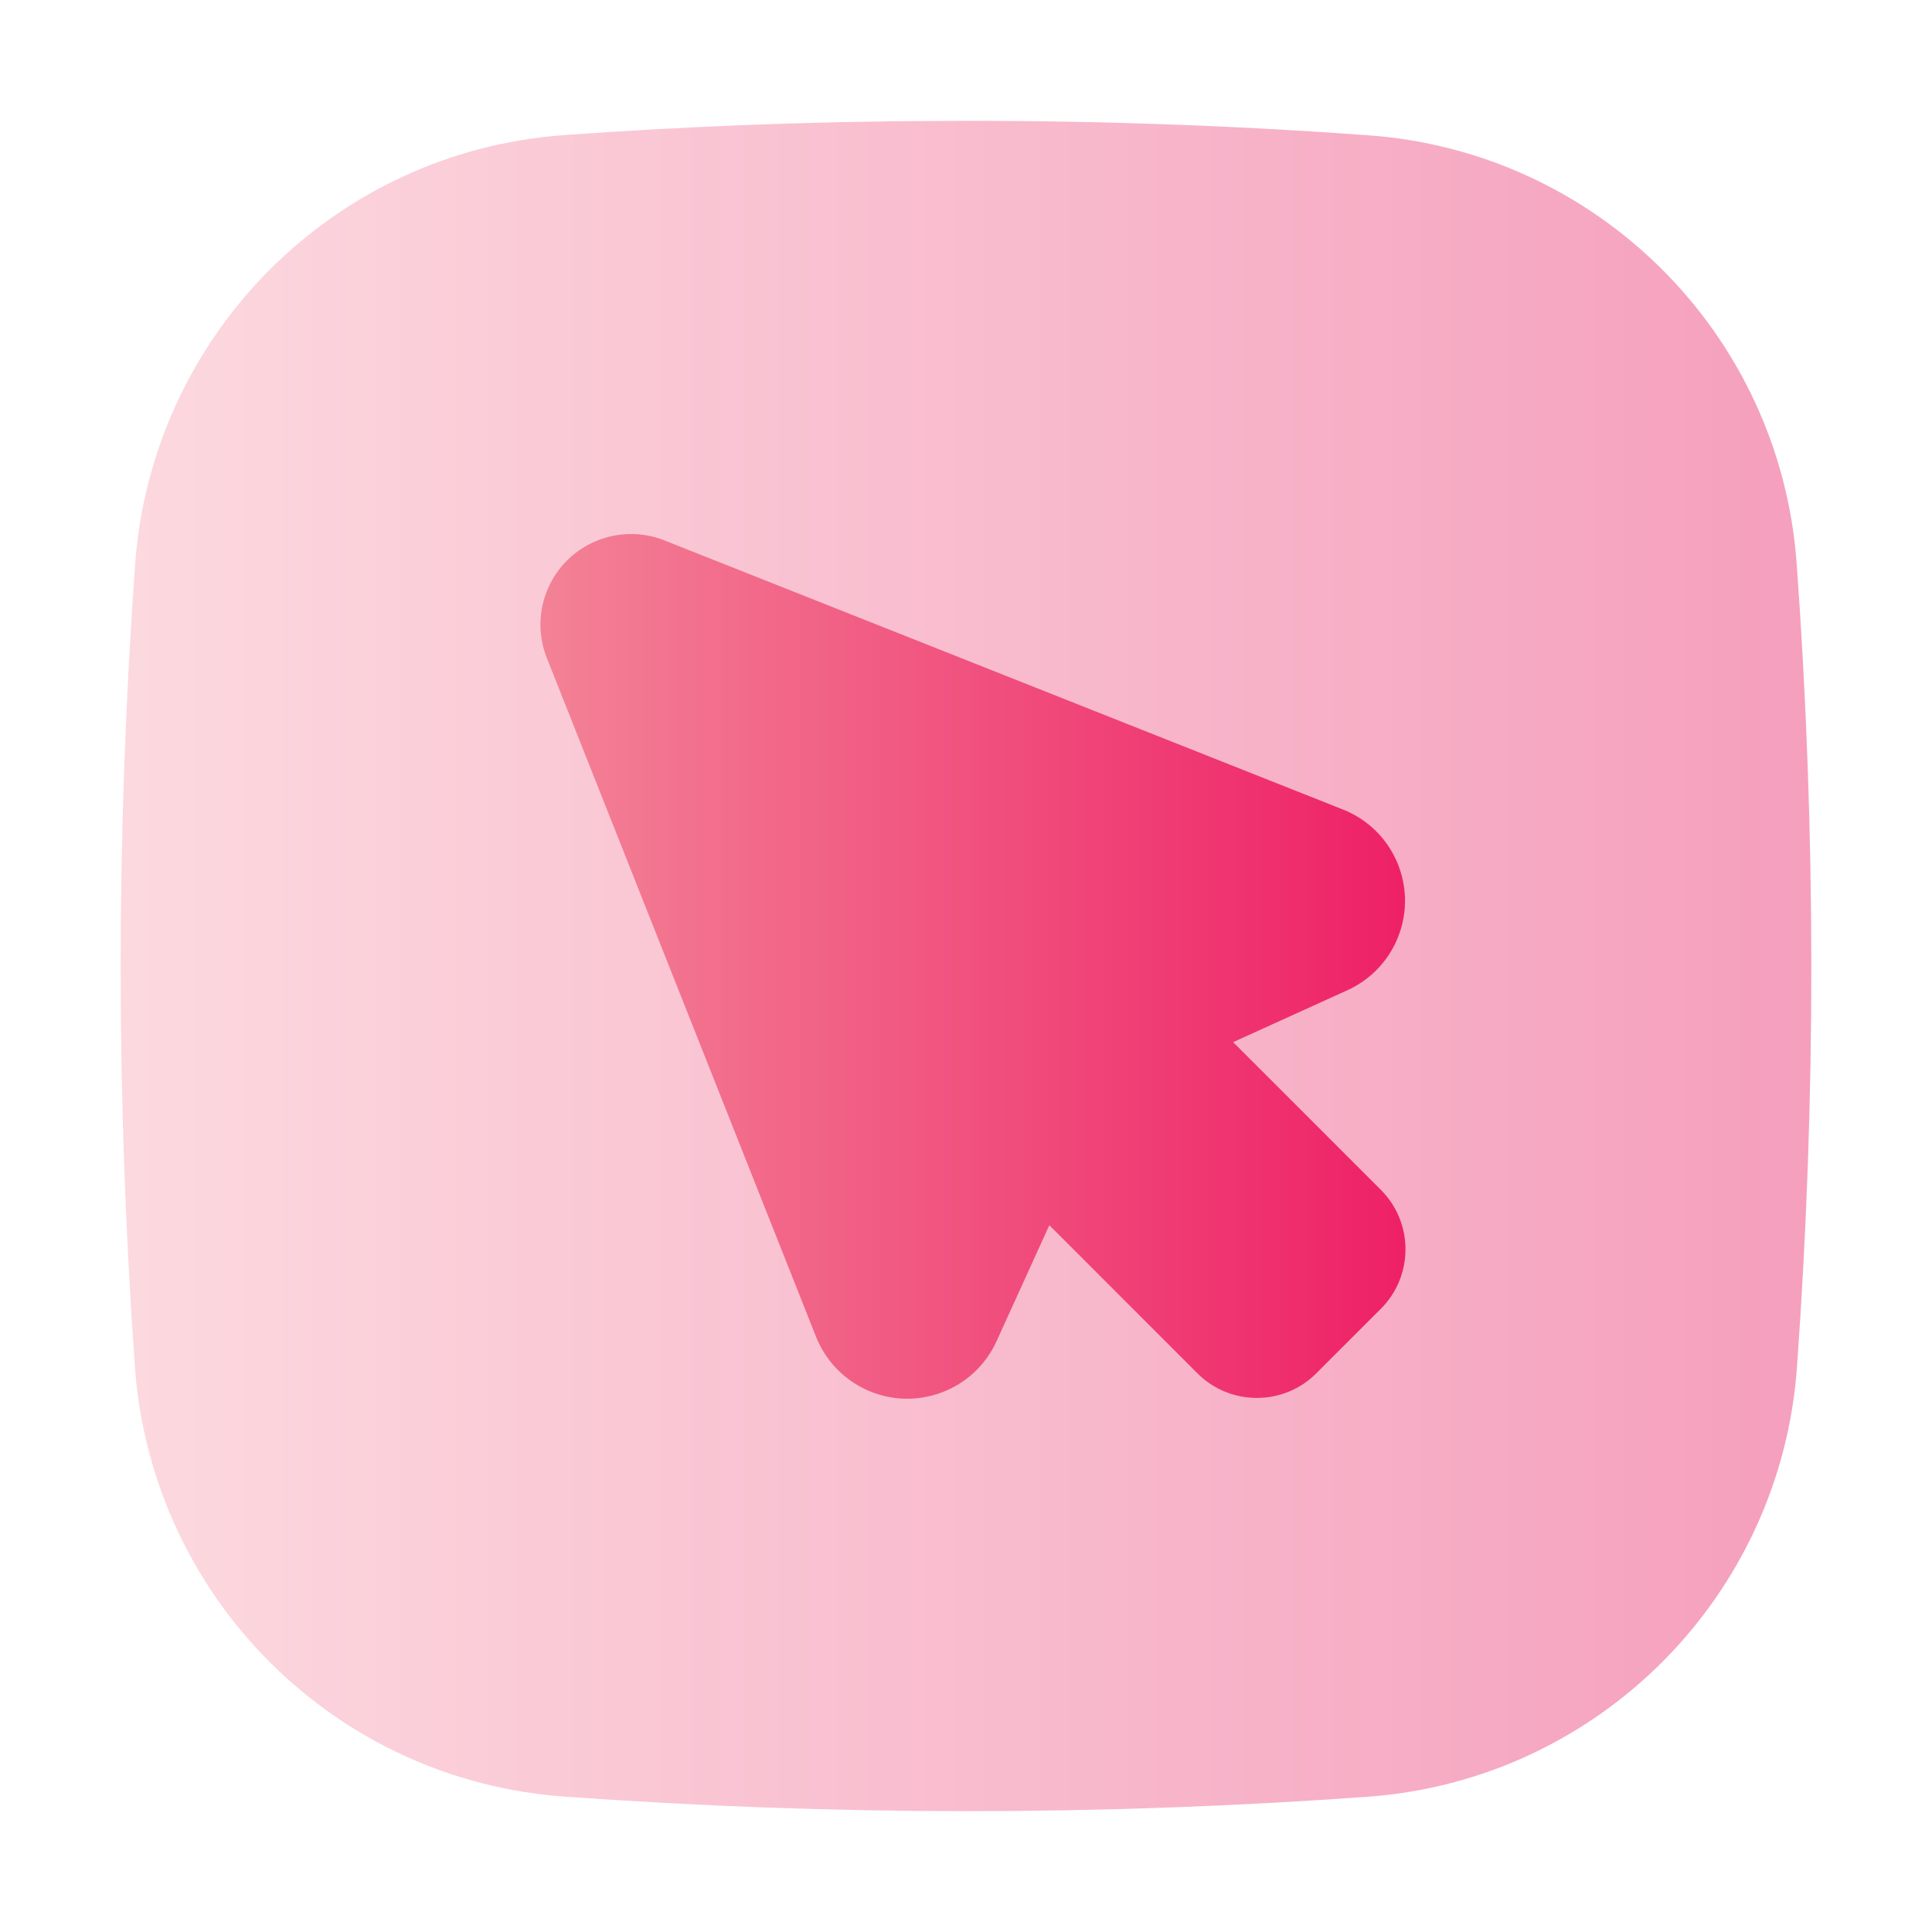
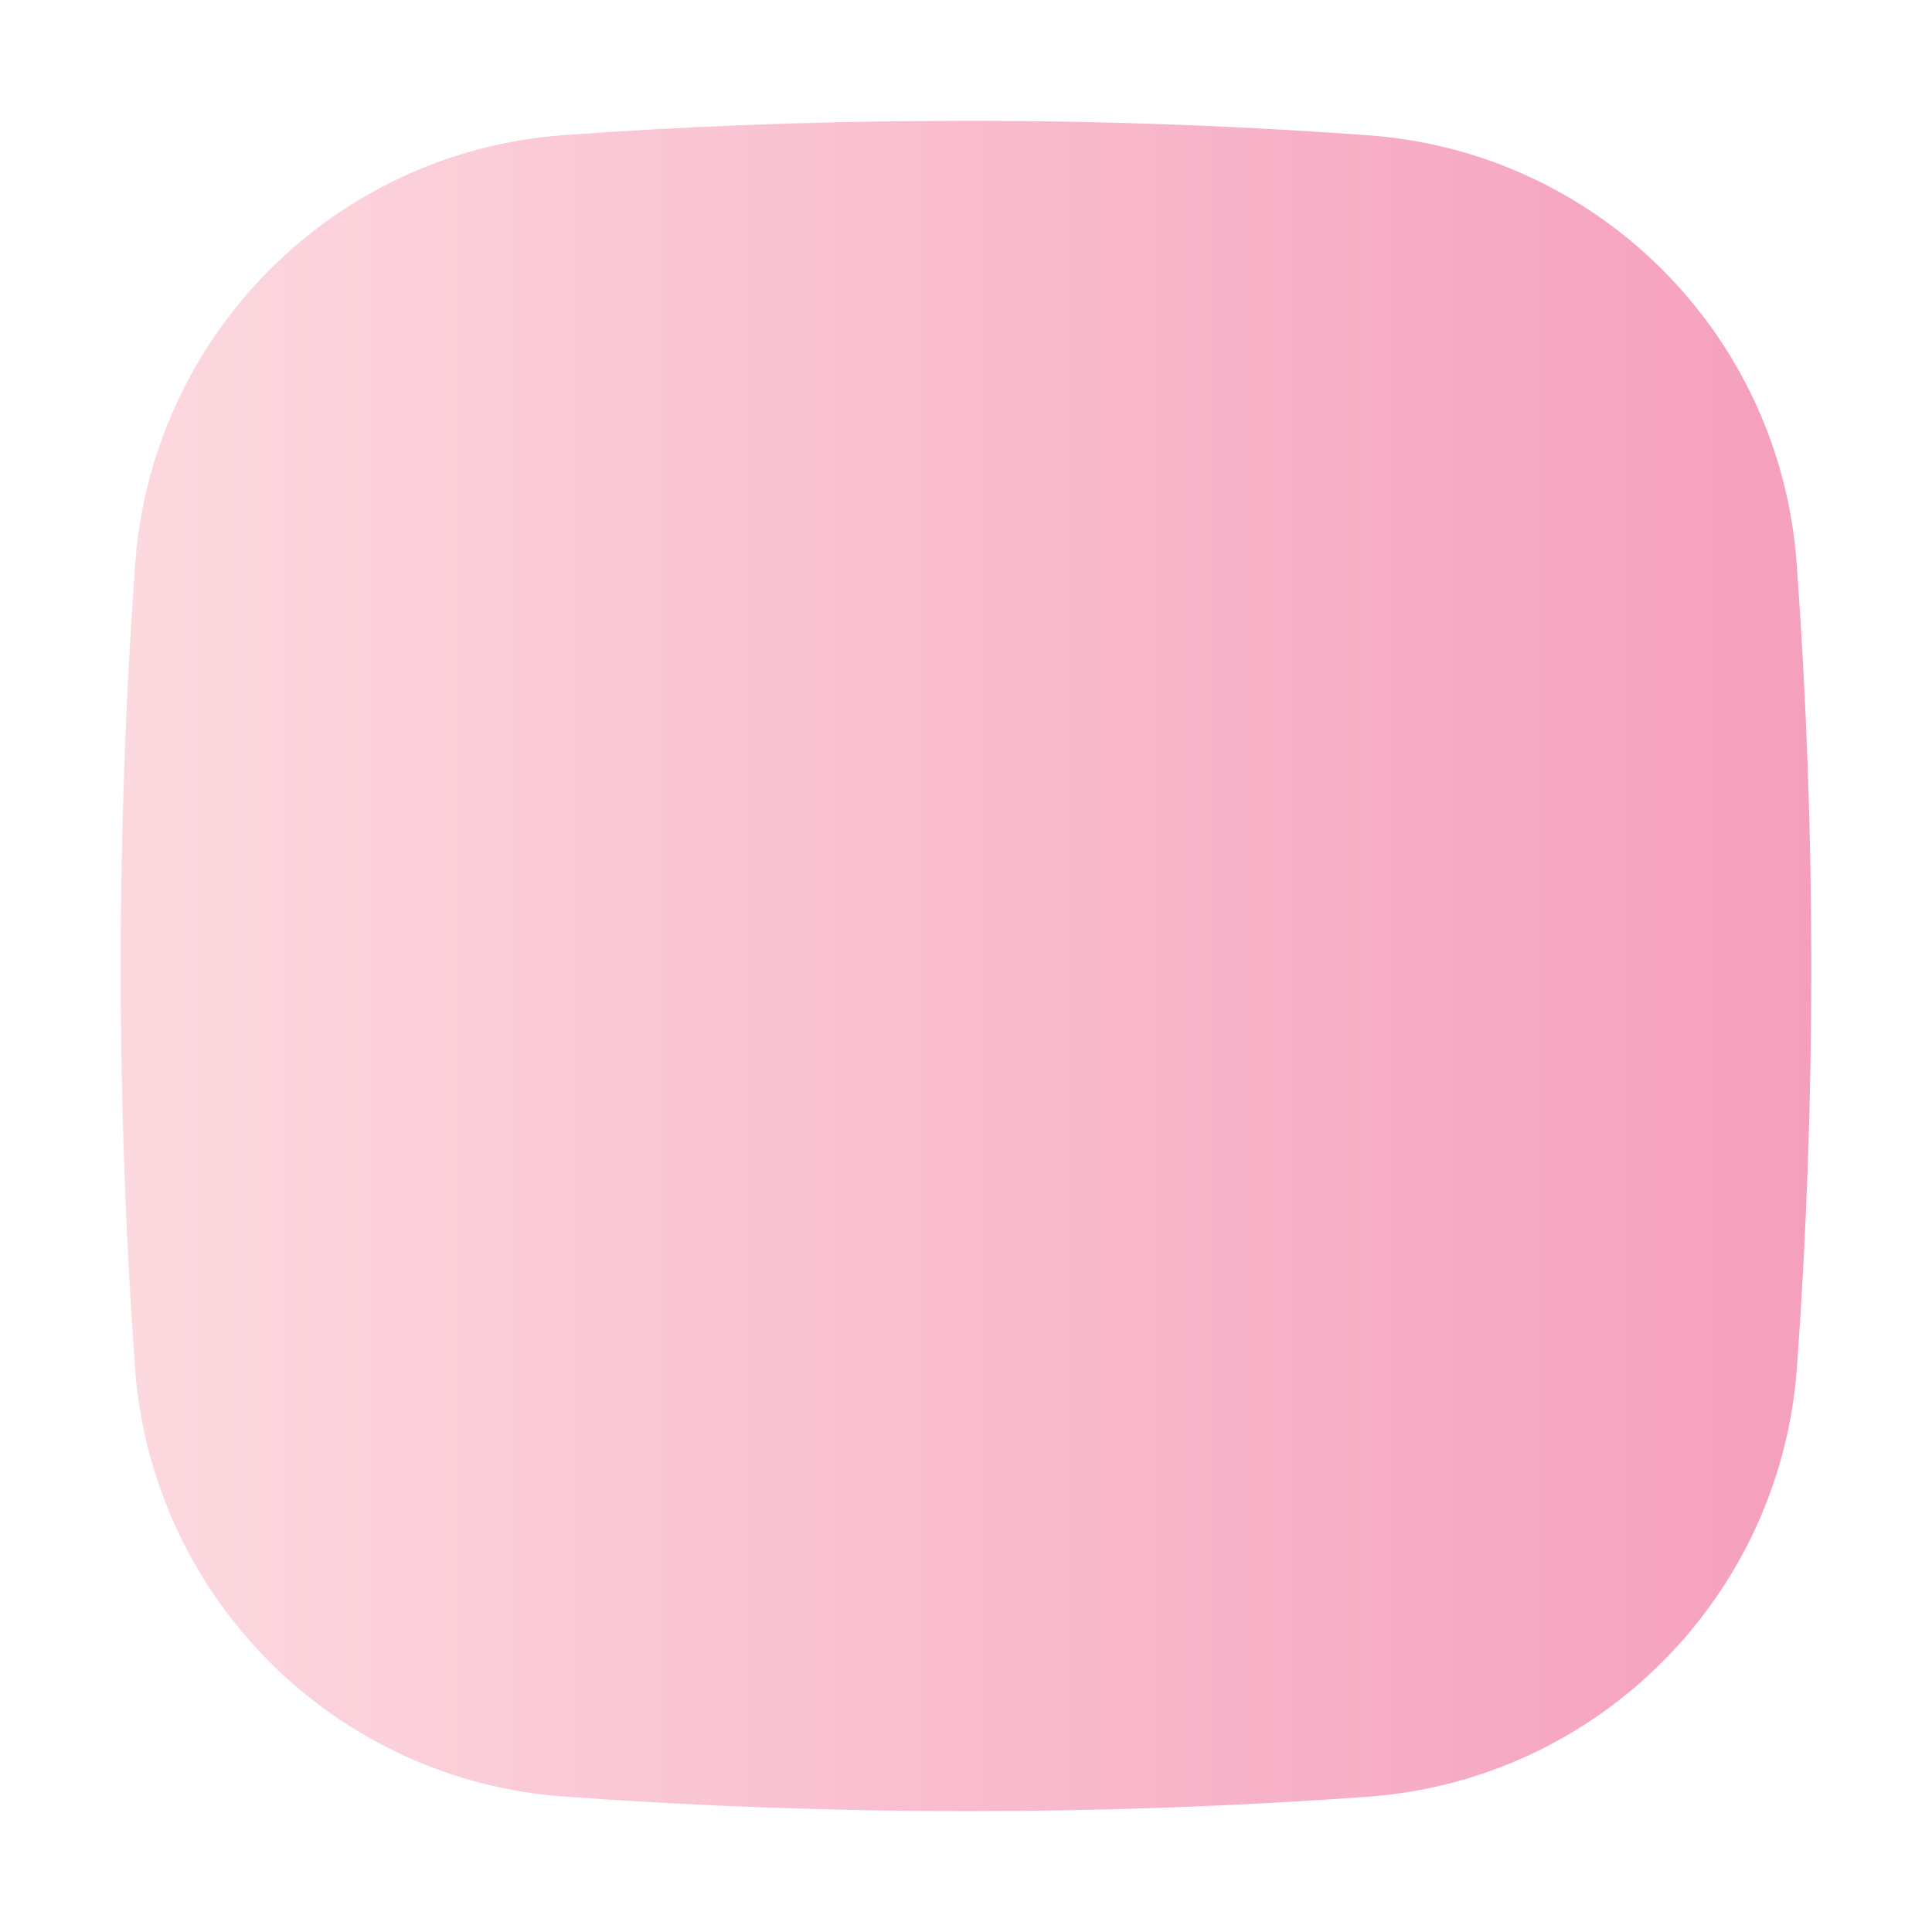
<svg xmlns="http://www.w3.org/2000/svg" id="Layer_1" version="1.1" viewBox="0 0 512 512">
  <defs>
    <style>
      .st0 {
        fill: url(#linear-gradient1);
        fill-rule: evenodd;
      }

      .st1 {
        fill: url(#linear-gradient);
      }
    </style>
    <linearGradient id="linear-gradient" x1="314.82" y1="509.73" x2="318.53" y2="509.73" gradientTransform="translate(-38042.15 61902.54) scale(120.94 -120.94)" gradientUnits="userSpaceOnUse">
      <stop offset="0" stop-color="#fcd9df" />
      <stop offset="1" stop-color="#f59fbd" />
    </linearGradient>
    <linearGradient id="linear-gradient1" x1=".78" y1="512.39" x2="1.78" y2="512.39" gradientTransform="translate(550.4 117651.76) rotate(-180) scale(229.24 229.11)" gradientUnits="userSpaceOnUse">
      <stop offset="0" stop-color="#ee2167" />
      <stop offset="1" stop-color="#f38296" />
    </linearGradient>
  </defs>
-   <path class="st1" d="M248.27,32.06c-35.56.12-68.69,1.57-98.93,3.75-61.07,4.47-109.33,53.21-113.56,114.17-5.07,70.78-5.07,141.83,0,212.61,4.59,61.07,53.21,109.45,114.29,113.56,70.74,5.1,141.75,5.1,212.49,0,61.07-4.47,109.45-53.21,113.68-114.17,5.08-70.86,5.04-142-.12-212.85-4.51-60.94-53.19-109.27-114.17-113.32-37.83-2.75-75.75-4-113.68-3.75h0Z" />
-   <path class="st0" d="M326.8,276.18l39.15,39.15c8.69,8.69,8.69,22.8,0,31.5l-17.12,17.12c-8.7,8.69-22.8,8.69-31.5,0l-39.25-39.26-13.96,30.69c-5.91,13.08-21.32,18.9-34.4,12.98-6.16-2.78-10.99-7.86-13.48-14.15l-71.33-179.85c-4.88-12.32,1.15-26.27,13.48-31.15,5.68-2.25,12-2.25,17.68,0l179.85,71.33c13.36,5.3,19.89,20.43,14.58,33.79-2.48,6.25-7.29,11.3-13.41,14.08l-30.28,13.76Z" />
+   <path class="st1" d="M248.27,32.06c-35.56.12-68.69,1.57-98.93,3.75-61.07,4.47-109.33,53.21-113.56,114.17-5.07,70.78-5.07,141.83,0,212.61,4.59,61.07,53.21,109.45,114.29,113.56,70.74,5.1,141.75,5.1,212.49,0,61.07-4.47,109.45-53.21,113.68-114.17,5.08-70.86,5.04-142-.12-212.85-4.51-60.94-53.19-109.27-114.17-113.32-37.83-2.75-75.75-4-113.68-3.75Z" />
</svg>